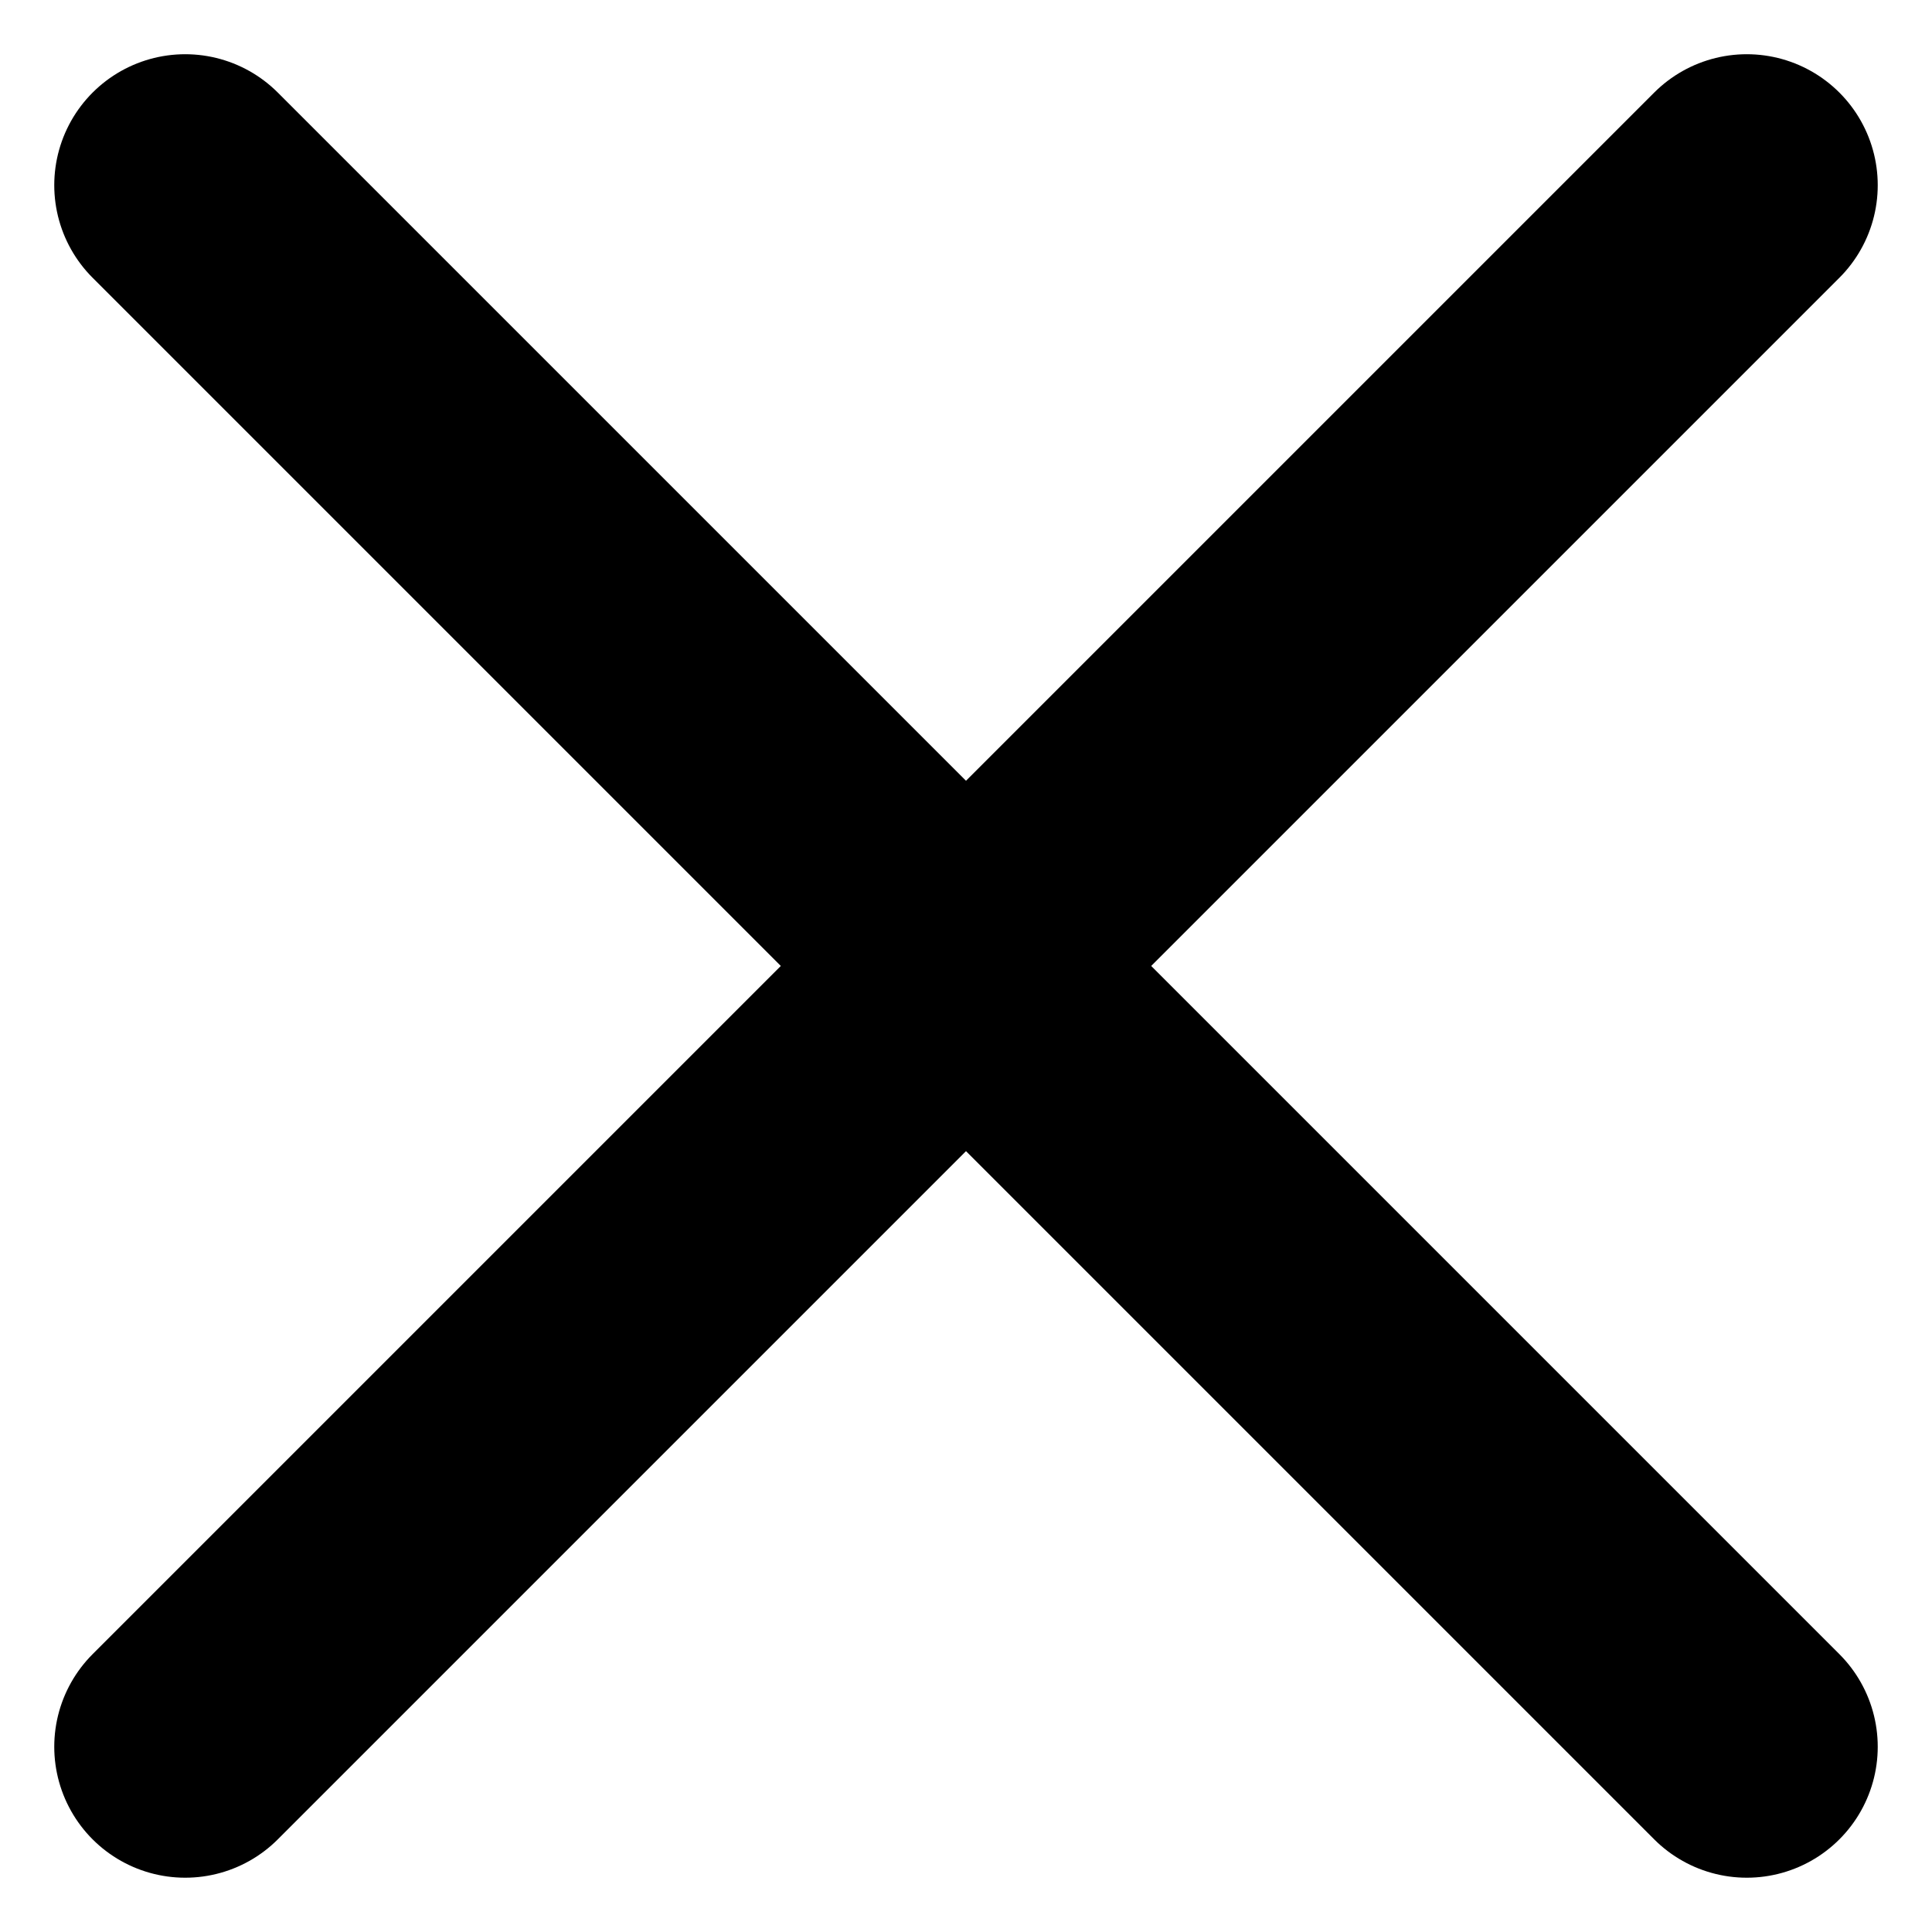
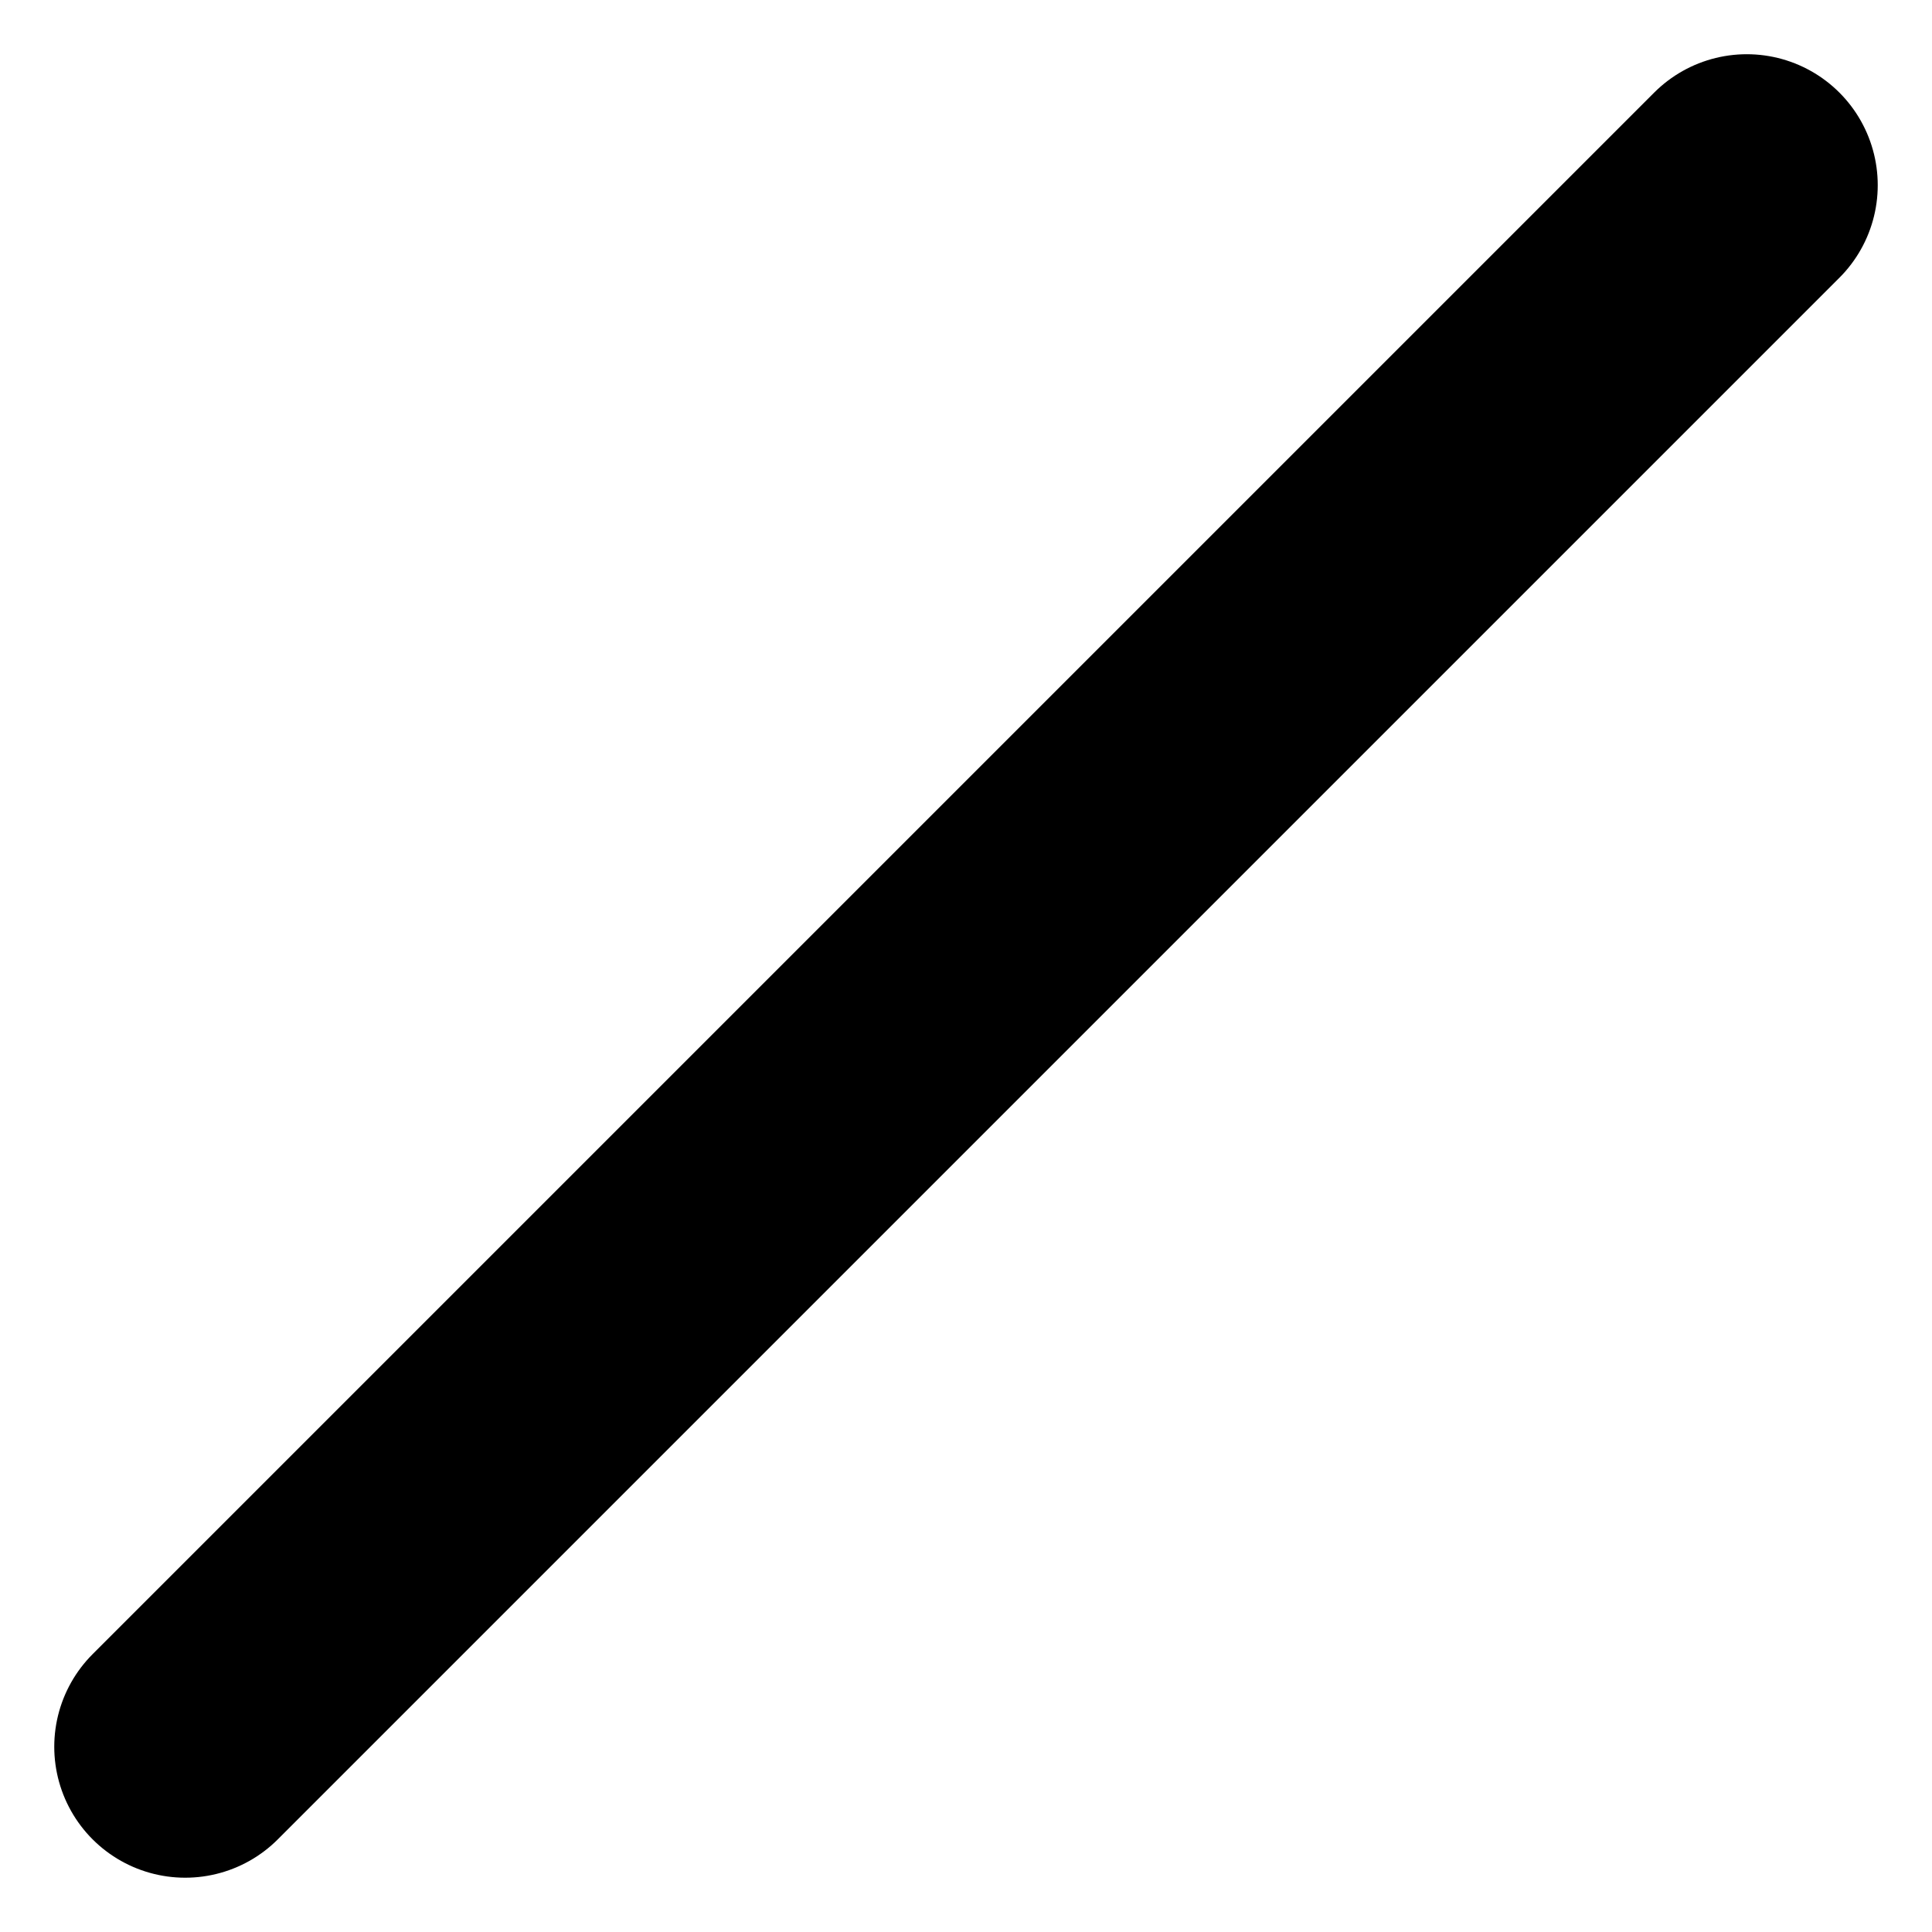
<svg xmlns="http://www.w3.org/2000/svg" width="22.13" height="22.13" viewBox="0 0 22.13 22.13">
  <g id="_1_08" data-name="1_08" transform="translate(-4133.995 -832.016) rotate(45)">
-     <line id="直线_1" data-name="直线 1" x2="25.296" transform="translate(3514.5 -2334.852)" fill="none" stroke="#000" stroke-linecap="round" stroke-width="3" />
    <line id="直线_2" data-name="直线 2" x2="25.296" transform="translate(3527.148 -2347.5) rotate(90)" fill="none" stroke="#000" stroke-linecap="round" stroke-width="3" />
  </g>
</svg>